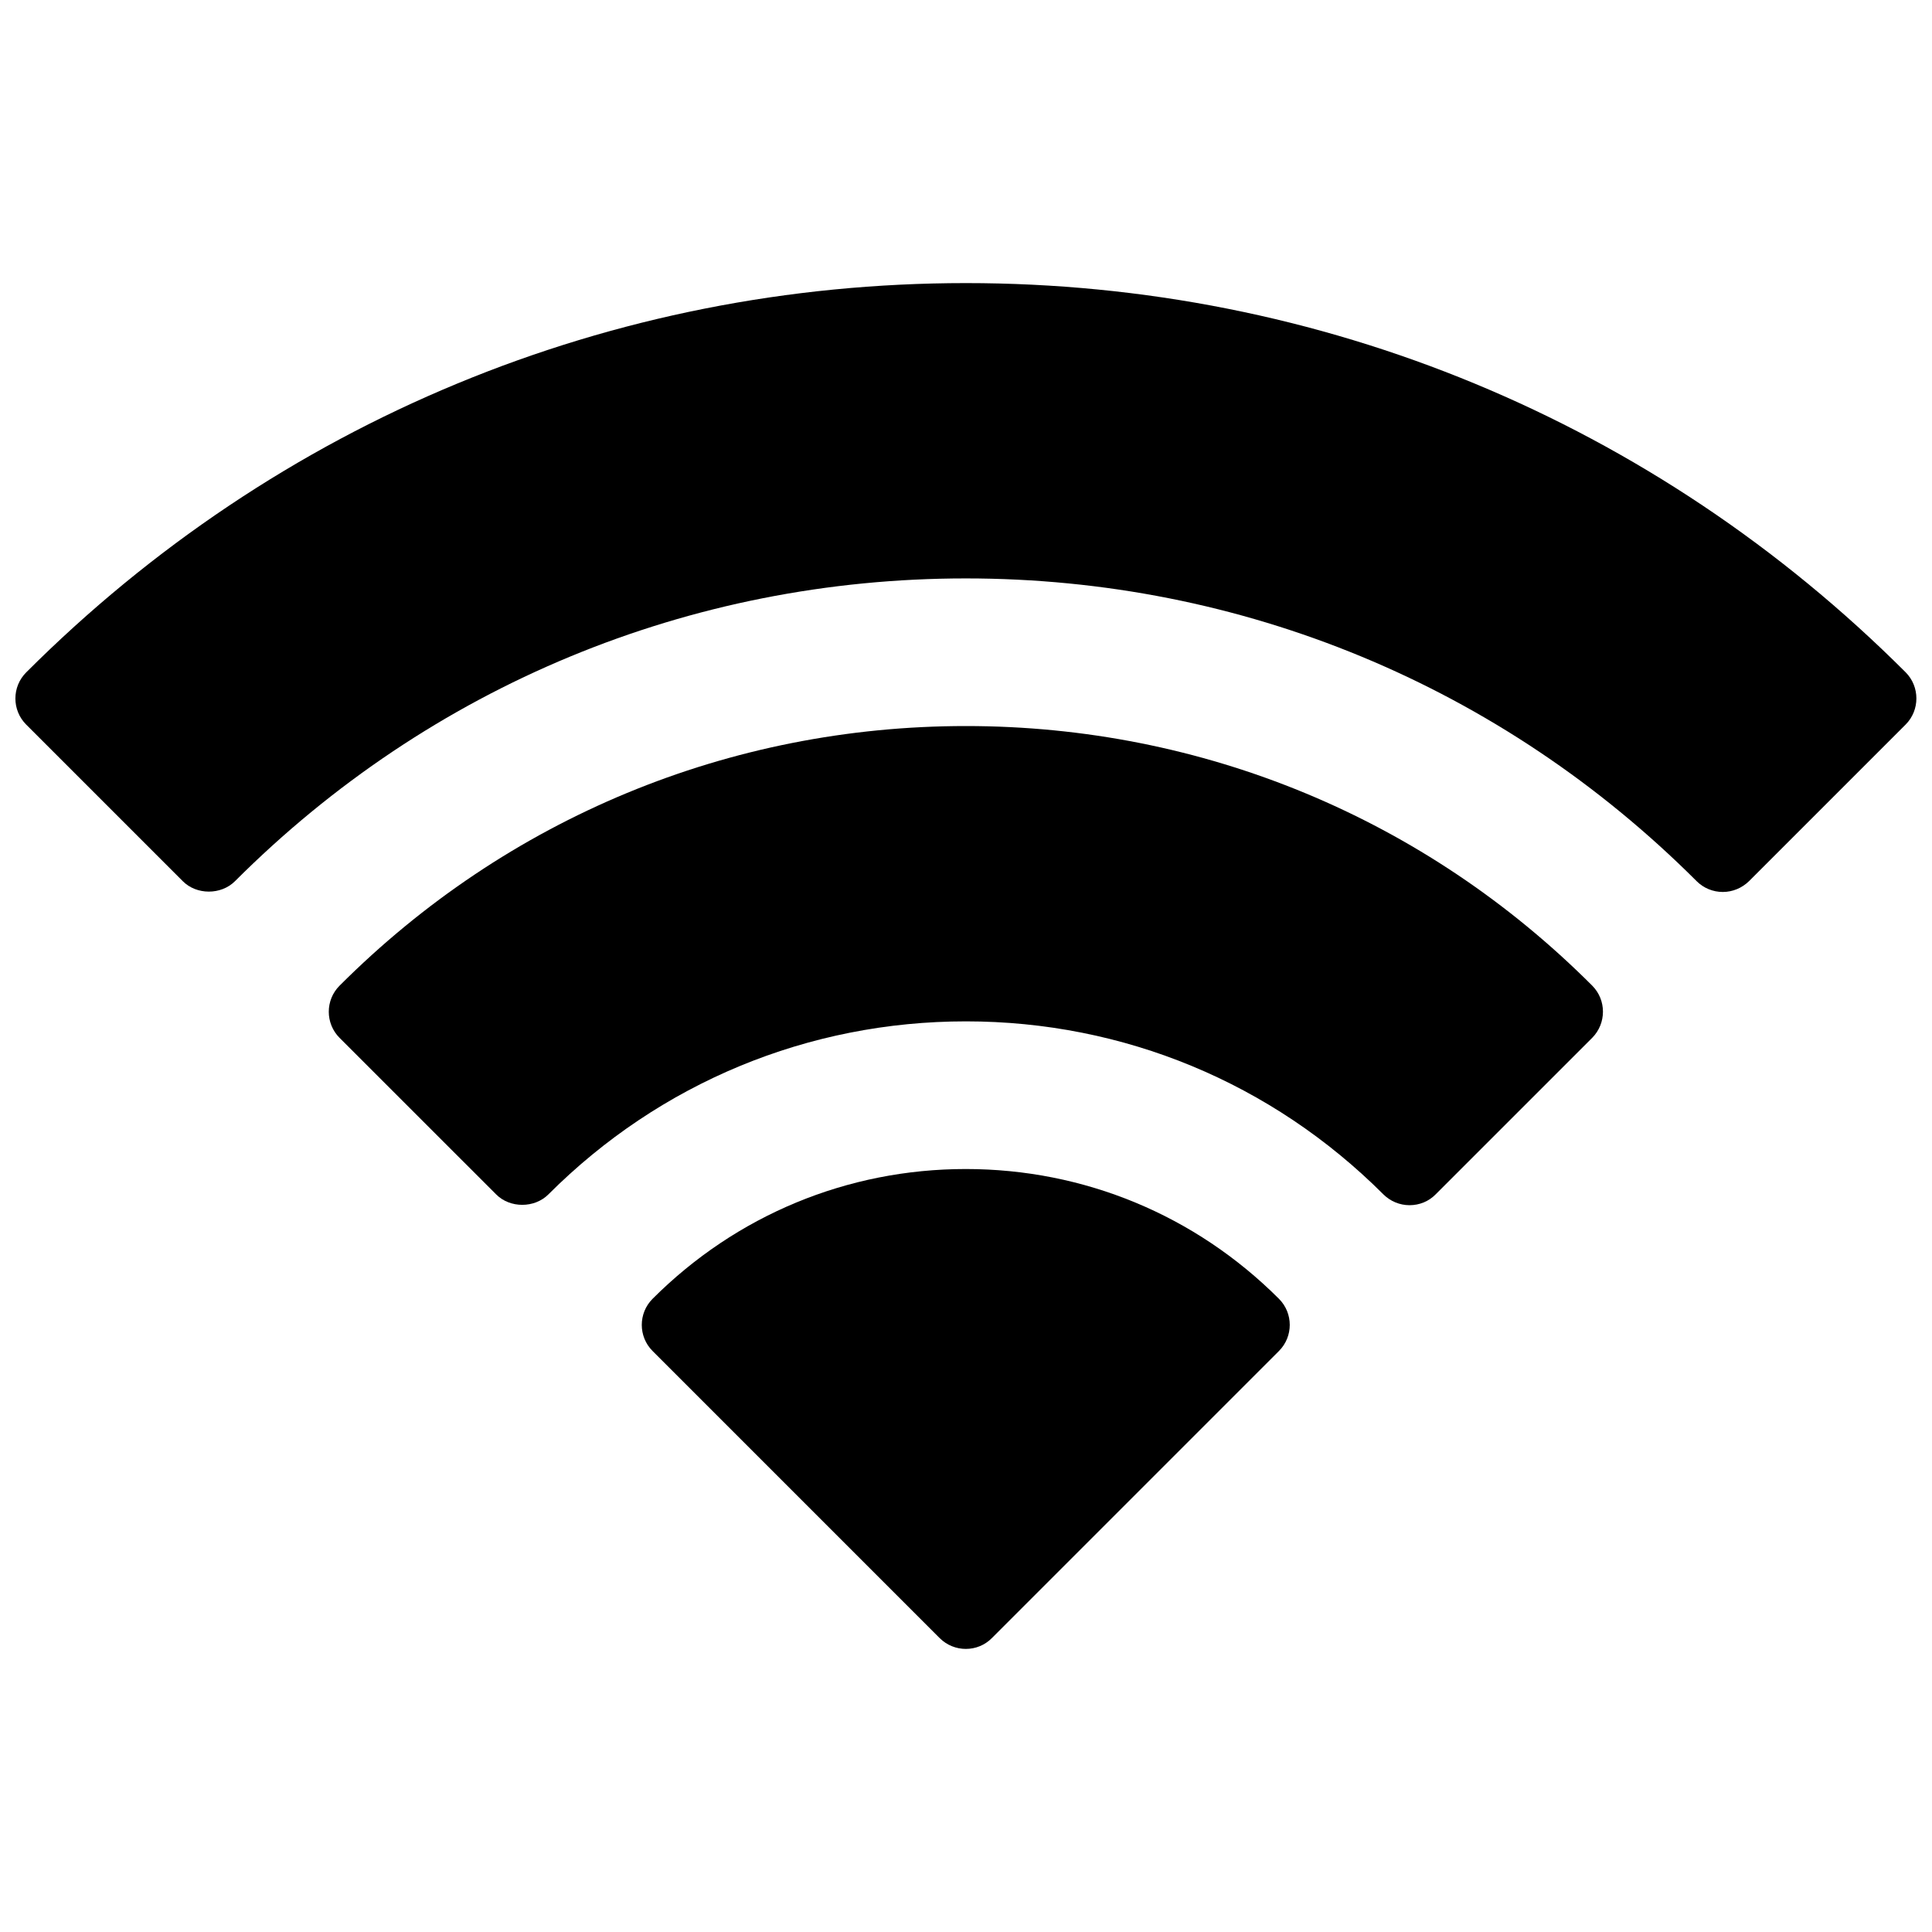
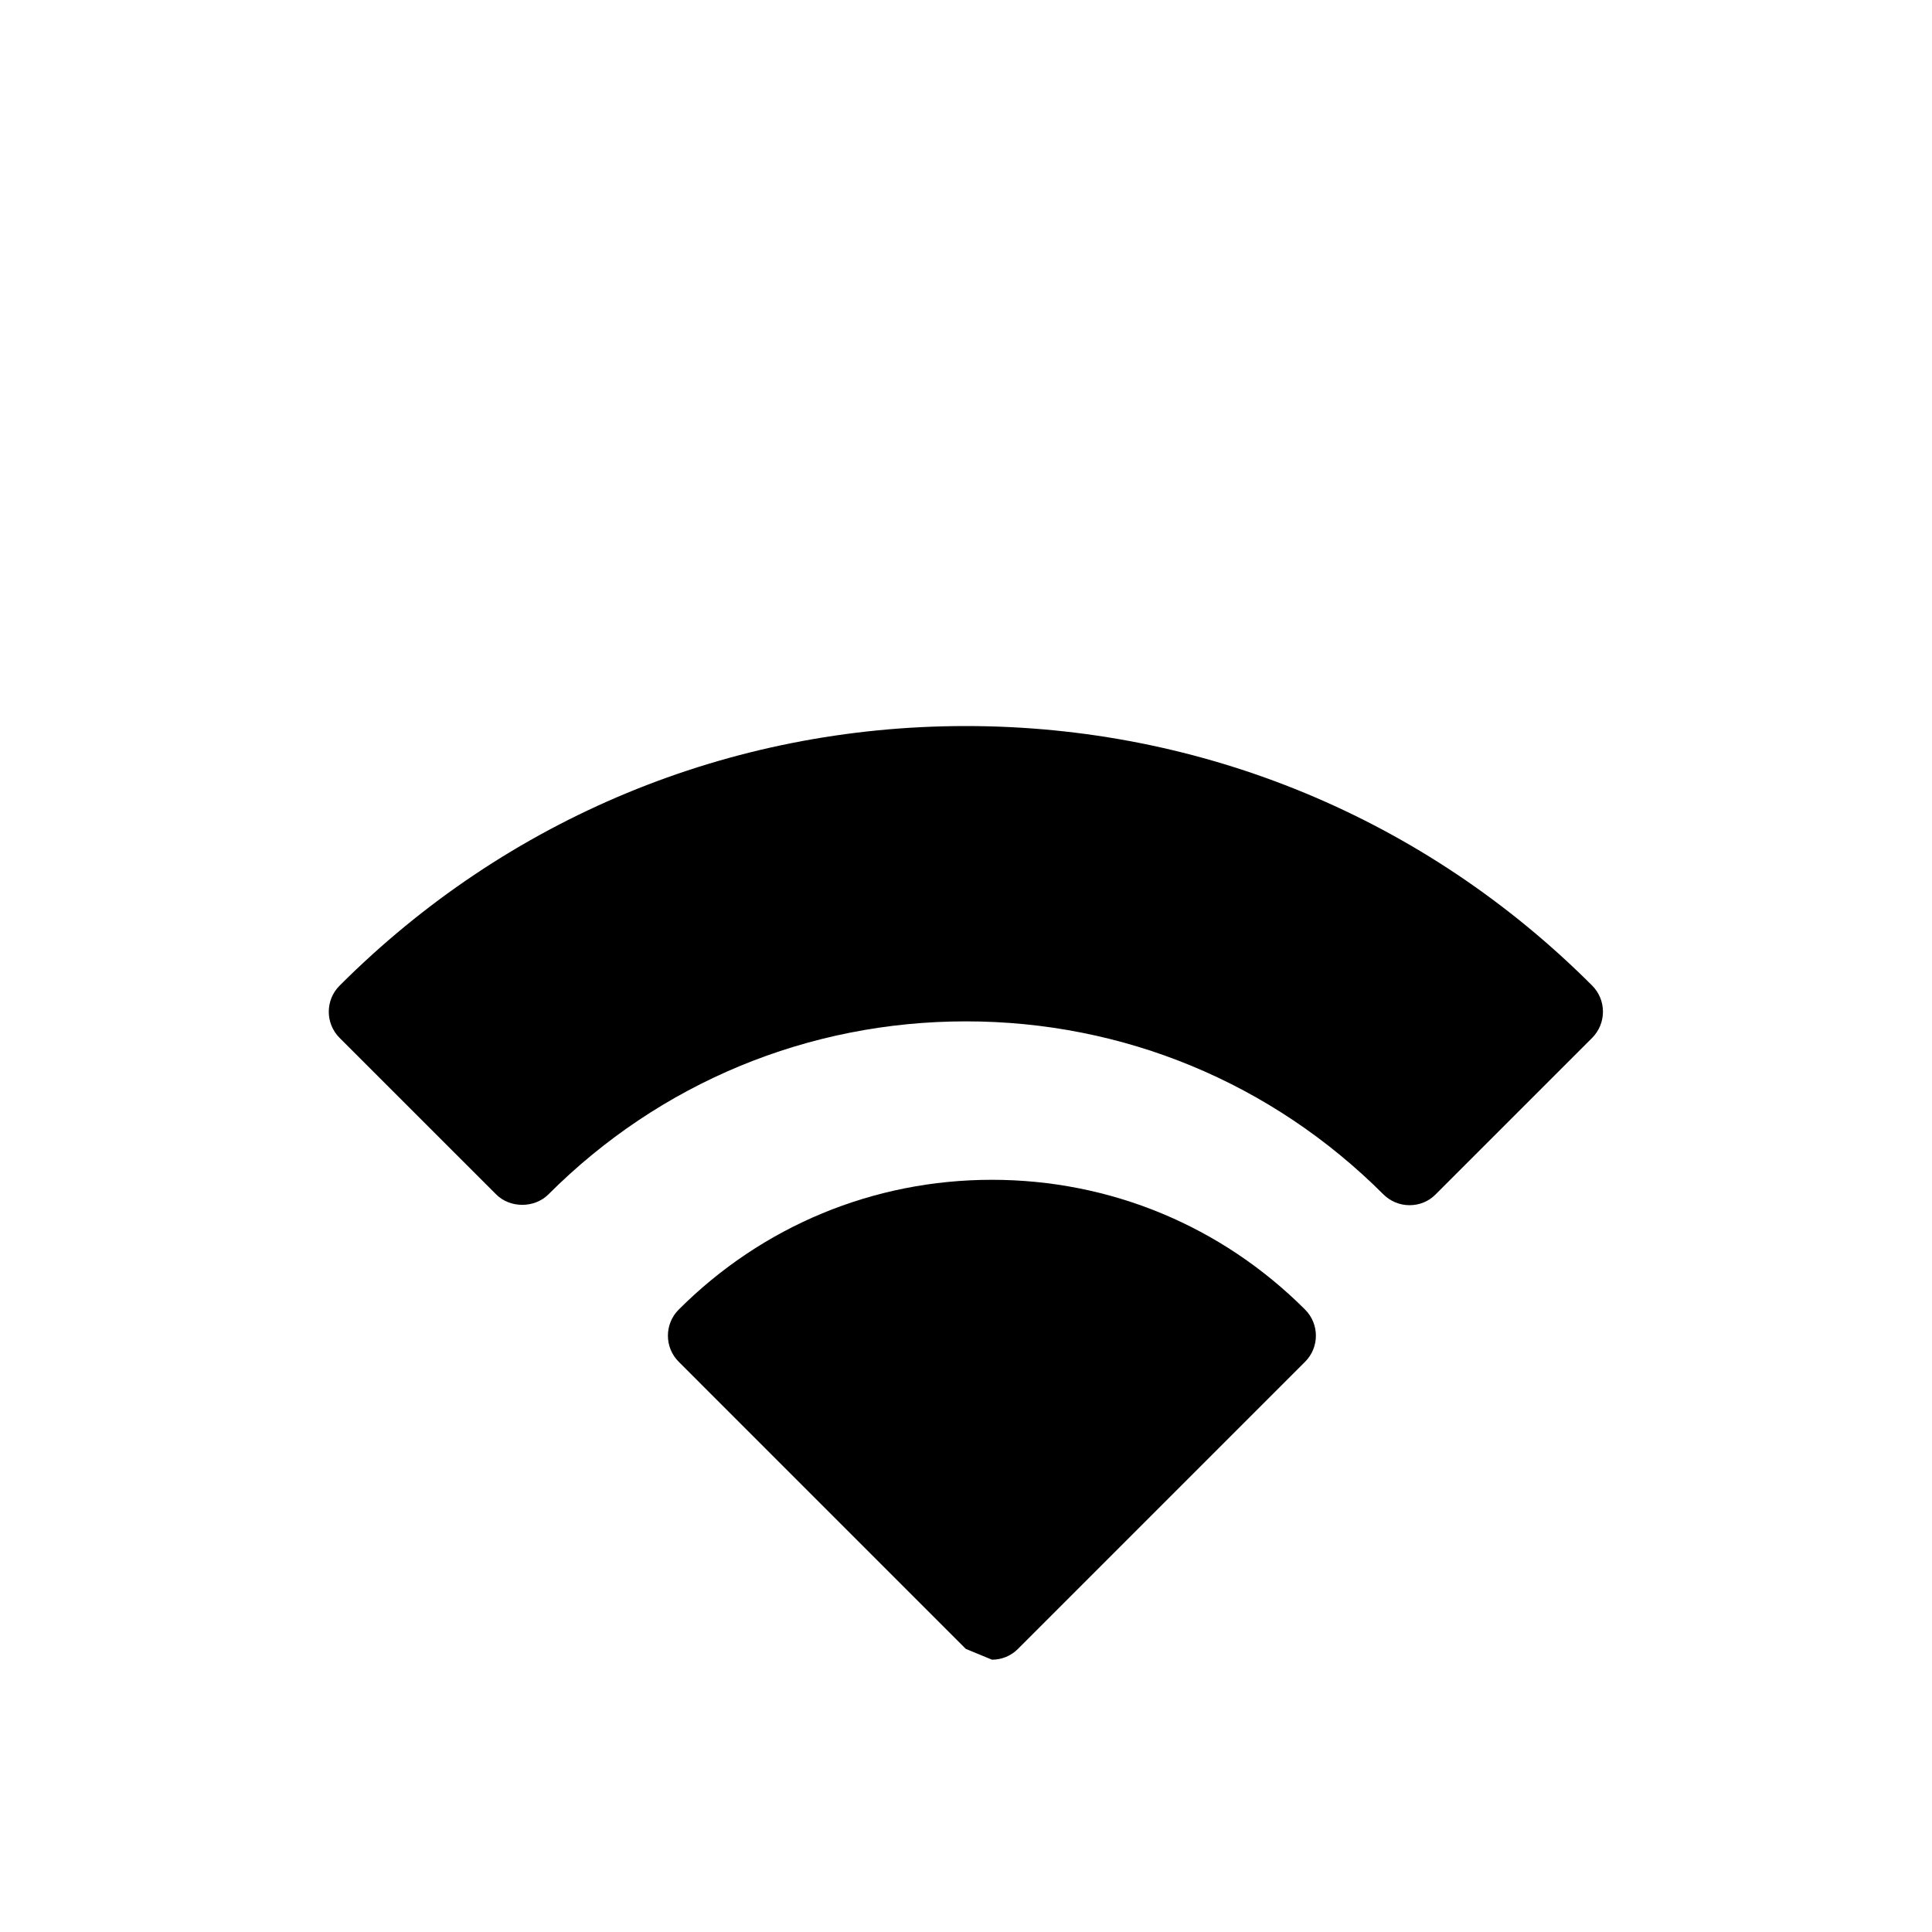
<svg xmlns="http://www.w3.org/2000/svg" width="800px" height="800px" version="1.1" viewBox="144 144 512 512">
  <defs>
    <clipPath id="a">
-       <path d="m148.09 219h503.81v162h-503.81z" />
-     </clipPath>
+       </clipPath>
  </defs>
  <g clip-path="url(#a)">
    <path d="m600.56 380.38c-2.598 0-5.086-1.016-6.926-2.856-51.77-51.734-120.52-80.238-193.68-80.238-73.156 0-141.95 28.508-193.68 80.238-3.68 3.68-10.176 3.68-13.832 0l-41.5-41.5c-3.816-3.816-3.816-10.016 0-13.832 66.523-66.504 154.96-103.17 249.03-103.17 94.09 0 182.51 36.645 249.05 103.15 3.789 3.816 3.789 10.016 0 13.832l-41.5 41.5c-1.875 1.836-4.363 2.875-6.965 2.875z" />
  </g>
  <path d="m517.55 463.39c-2.602 0-5.086-1.035-6.926-2.856-29.582-29.586-68.891-45.863-110.64-45.863-41.773 0-81.098 16.277-110.66 45.863-3.68 3.68-10.176 3.68-13.832 0l-41.5-41.492c-3.816-3.82-3.816-10.023 0-13.832 44.371-44.383 103.3-68.801 165.99-68.801s121.66 24.438 165.97 68.793c3.797 3.809 3.797 9.992 0 13.832l-41.5 41.492c-1.801 1.848-4.285 2.863-6.906 2.863z" />
-   <path d="m399.96 580.98c-2.504 0-5.008-0.953-6.926-2.856l-76.094-76.098c-3.816-3.809-3.816-10.012 0-13.828 22.168-22.168 51.656-34.395 83-34.395 31.348 0 60.828 12.227 82.996 34.395 3.816 3.816 3.816 10.016 0 13.828l-76.09 76.094c-1.879 1.902-4.383 2.859-6.887 2.859z" />
+   <path d="m399.96 580.98l-76.094-76.098c-3.816-3.809-3.816-10.012 0-13.828 22.168-22.168 51.656-34.395 83-34.395 31.348 0 60.828 12.227 82.996 34.395 3.816 3.816 3.816 10.016 0 13.828l-76.09 76.094c-1.879 1.902-4.383 2.859-6.887 2.859z" />
</svg>